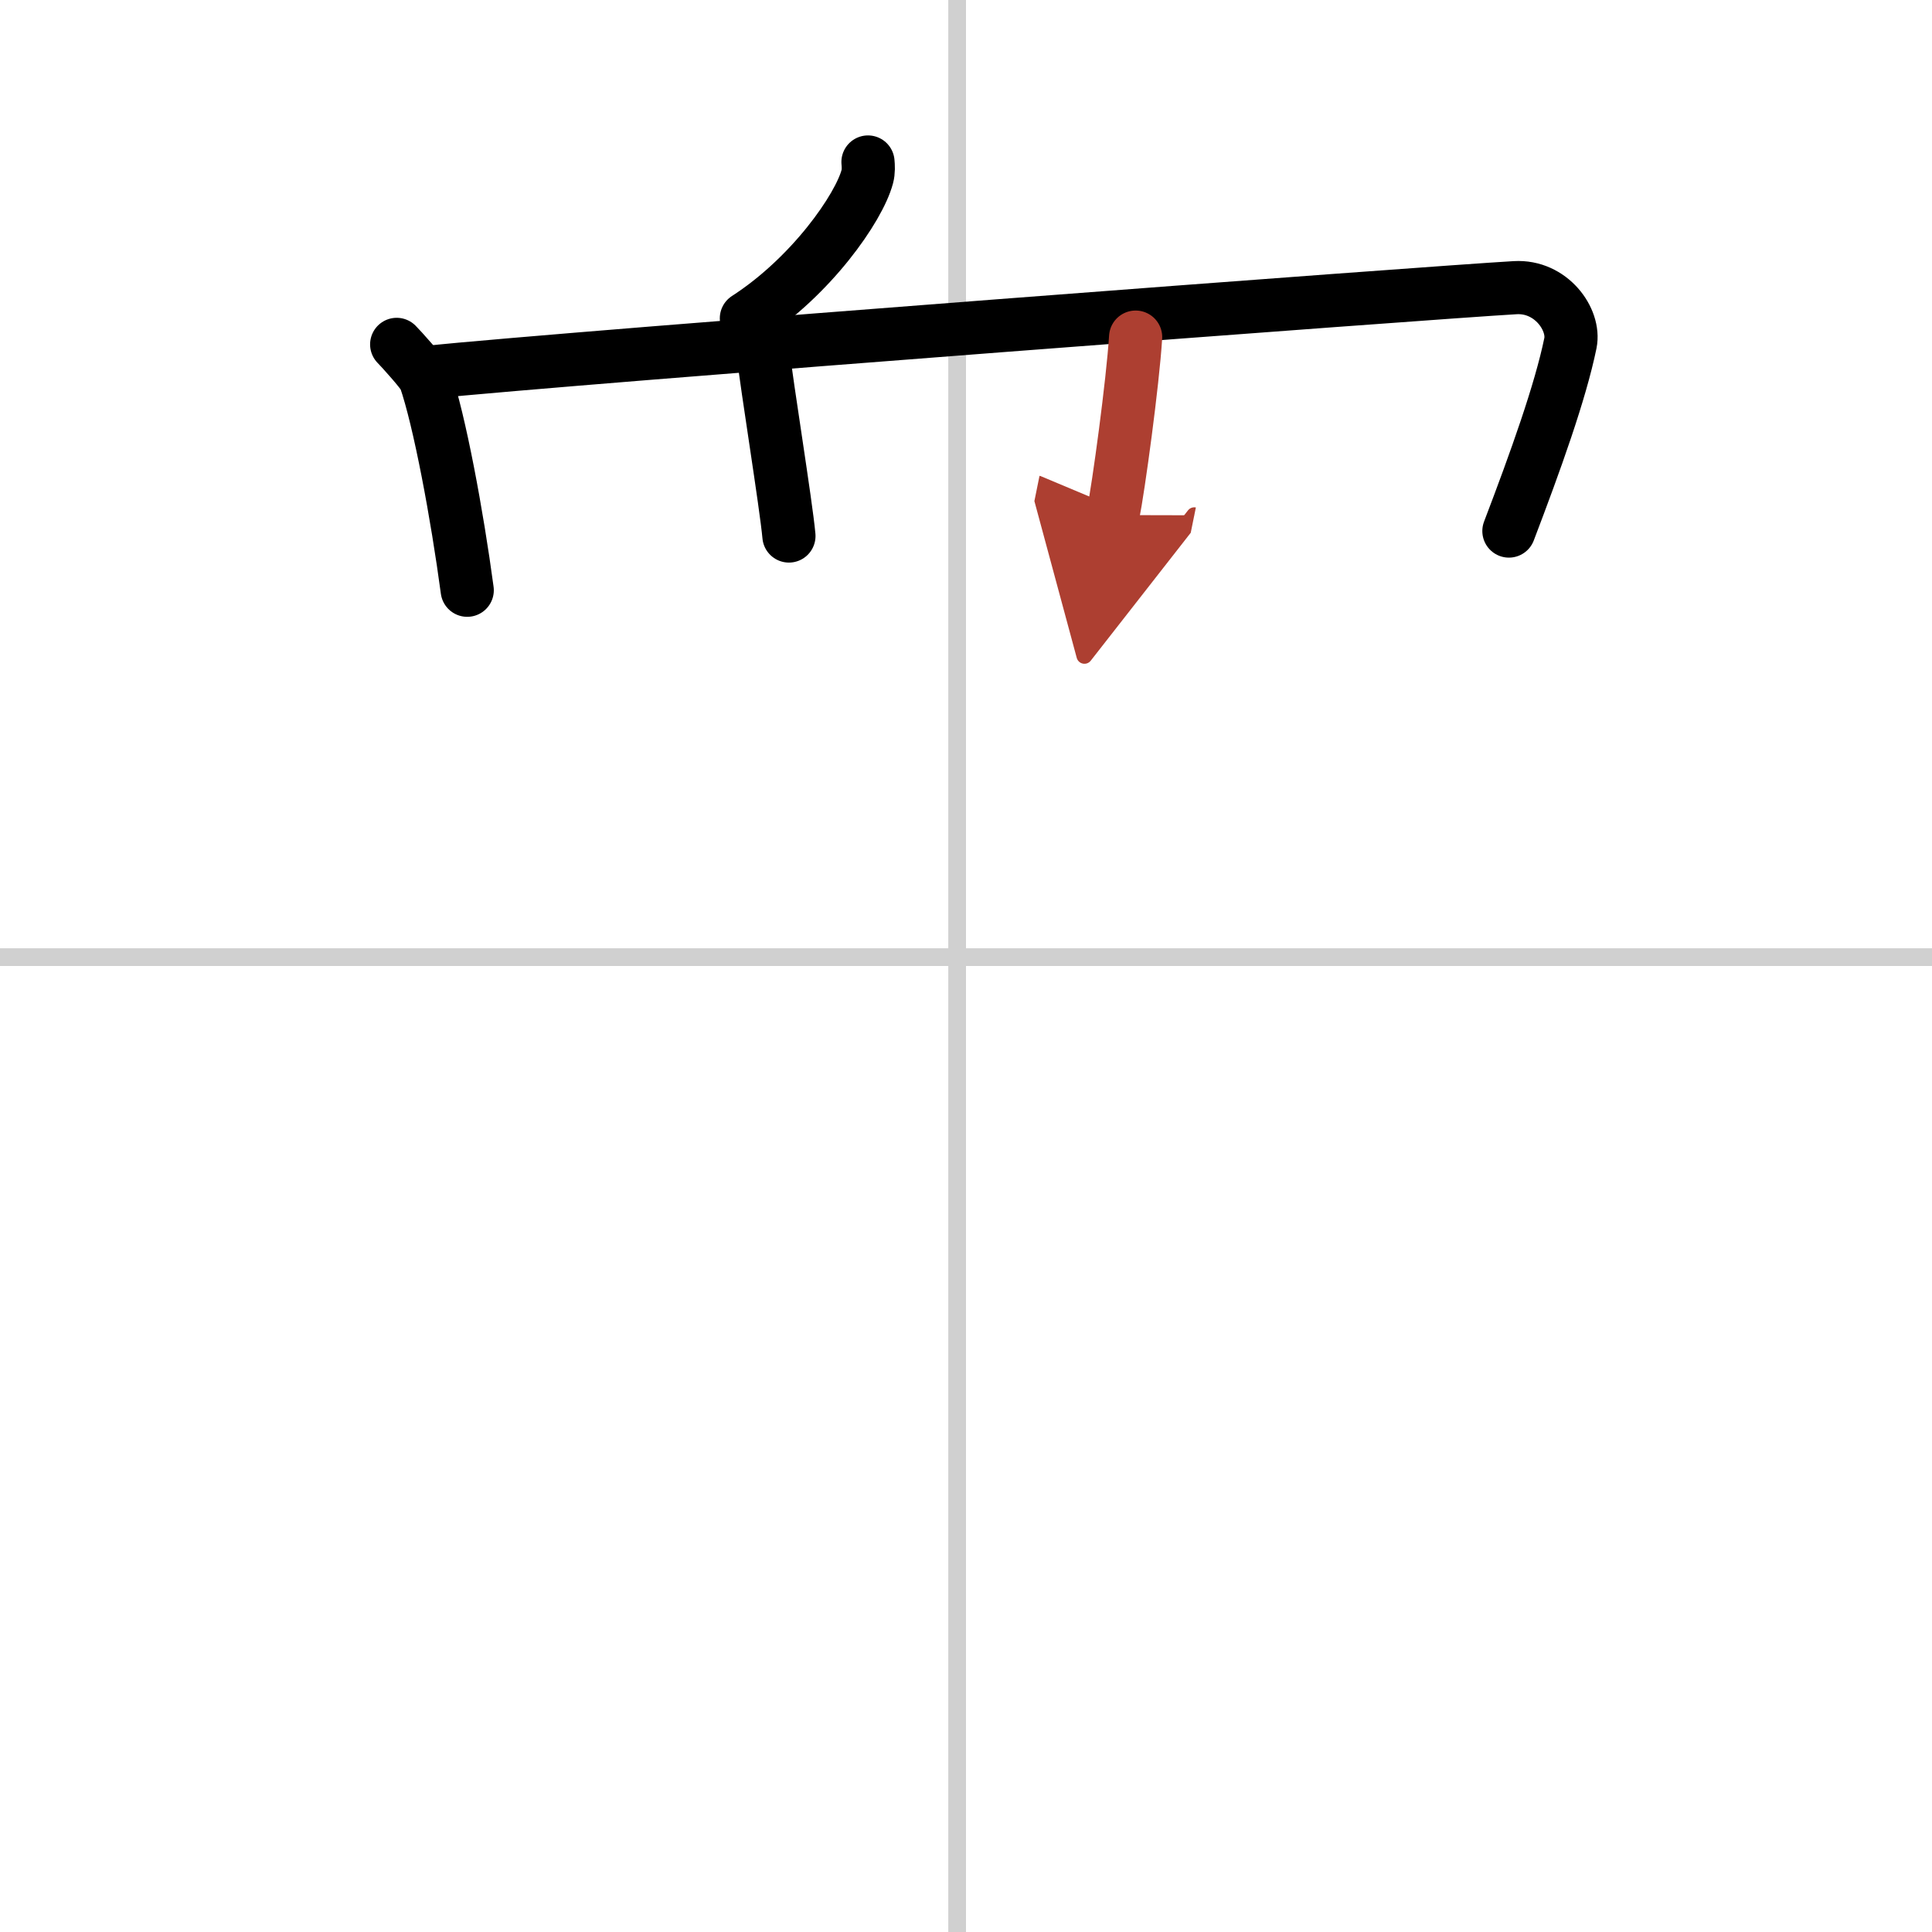
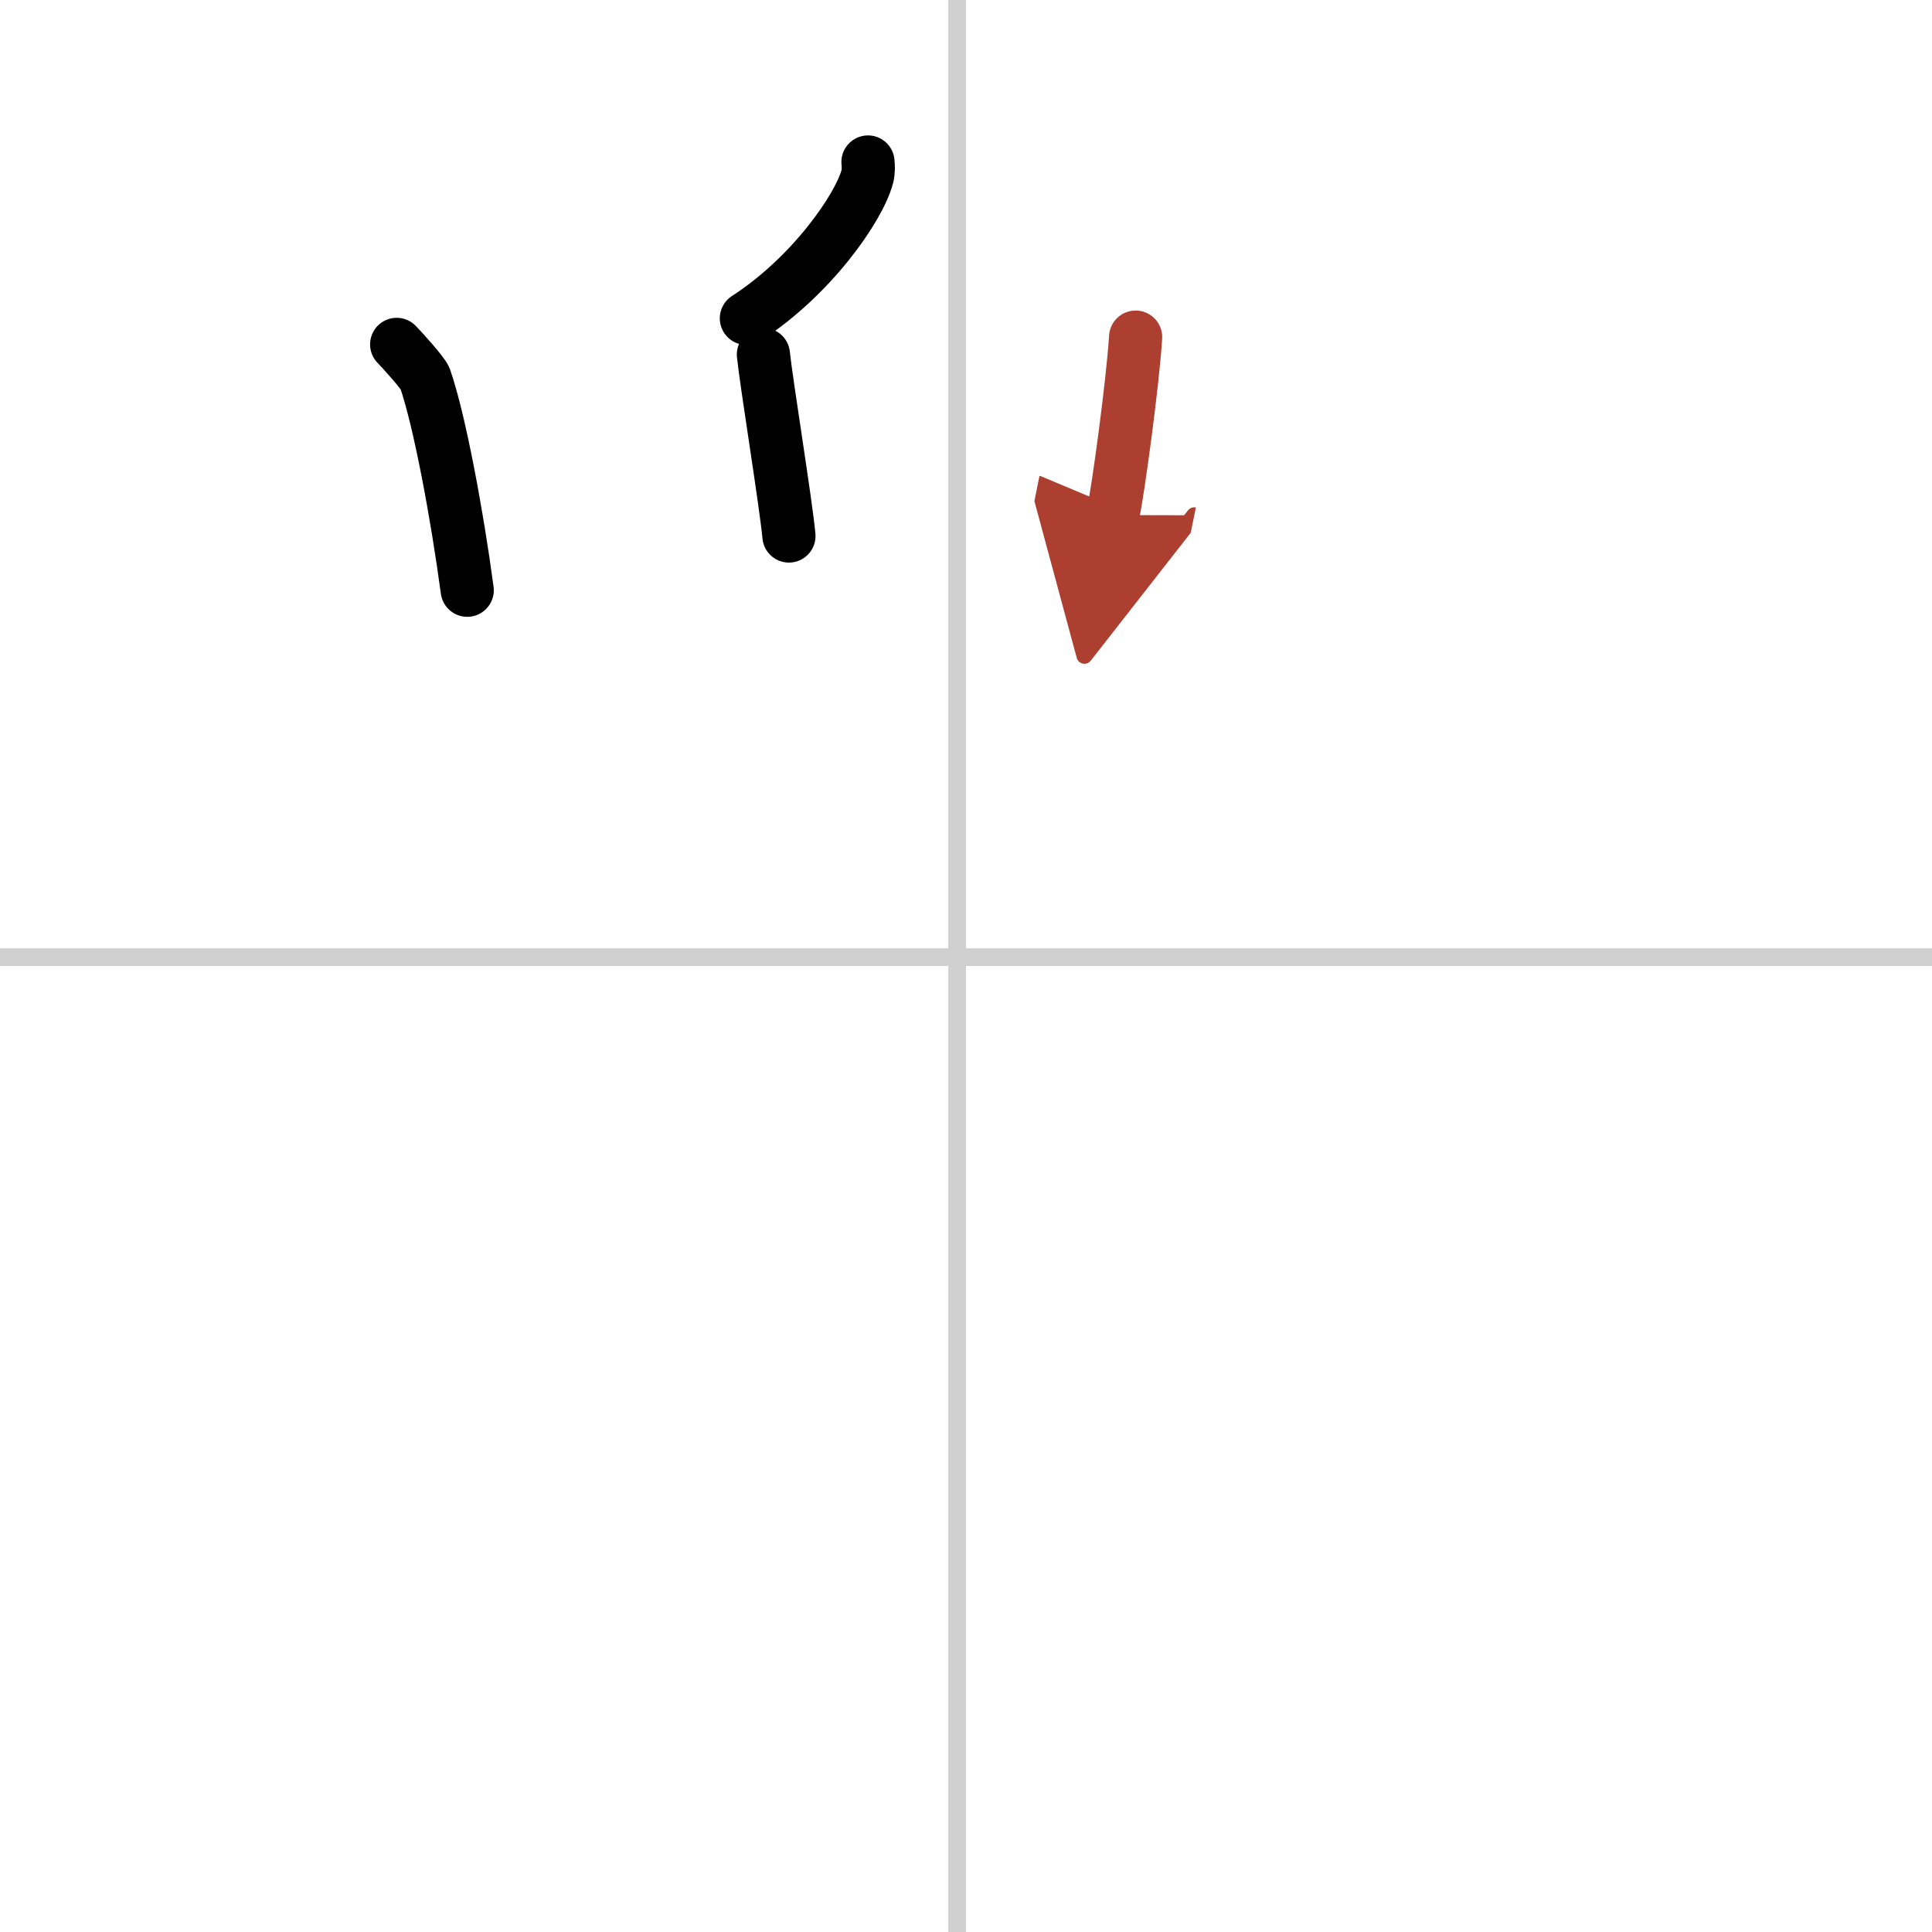
<svg xmlns="http://www.w3.org/2000/svg" width="400" height="400" viewBox="0 0 109 109">
  <defs>
    <marker id="a" markerWidth="4" orient="auto" refX="1" refY="5" viewBox="0 0 10 10">
      <polyline points="0 0 10 5 0 10 1 5" fill="#ad3f31" stroke="#ad3f31" />
    </marker>
  </defs>
  <g fill="none" stroke="#000" stroke-linecap="round" stroke-linejoin="round" stroke-width="3">
    <rect width="100%" height="100%" fill="#fff" stroke="#fff" />
    <line x1="54" x2="54" y2="109" stroke="#d0d0d0" stroke-width="1" />
    <line x2="109" y1="54" y2="54" stroke="#d0d0d0" stroke-width="1" />
    <path d="m48.97 9.14c0.02 0.21 0.04 0.54-0.04 0.83-0.47 1.76-3.15 5.62-6.82 7.99" />
    <path d="m22.38 19.43c0.24 0.24 1.49 1.62 1.6 1.92 0.82 2.36 1.81 7.7 2.38 11.95" />
-     <path d="m23.86 21.03c9.17-0.93 56.89-4.53 61.62-4.8 2.03-0.12 3.39 1.8 3.12 3.13-0.57 2.77-1.96 6.64-3.47 10.6" />
    <path d="m43.07 20c0.16 1.57 1.28 8.46 1.44 10.24" />
    <path d="m64.07 19.02c-0.16 2.56-0.96 8.46-1.28 10.04" marker-end="url(#a)" stroke="#ad3f31" />
  </g>
</svg>